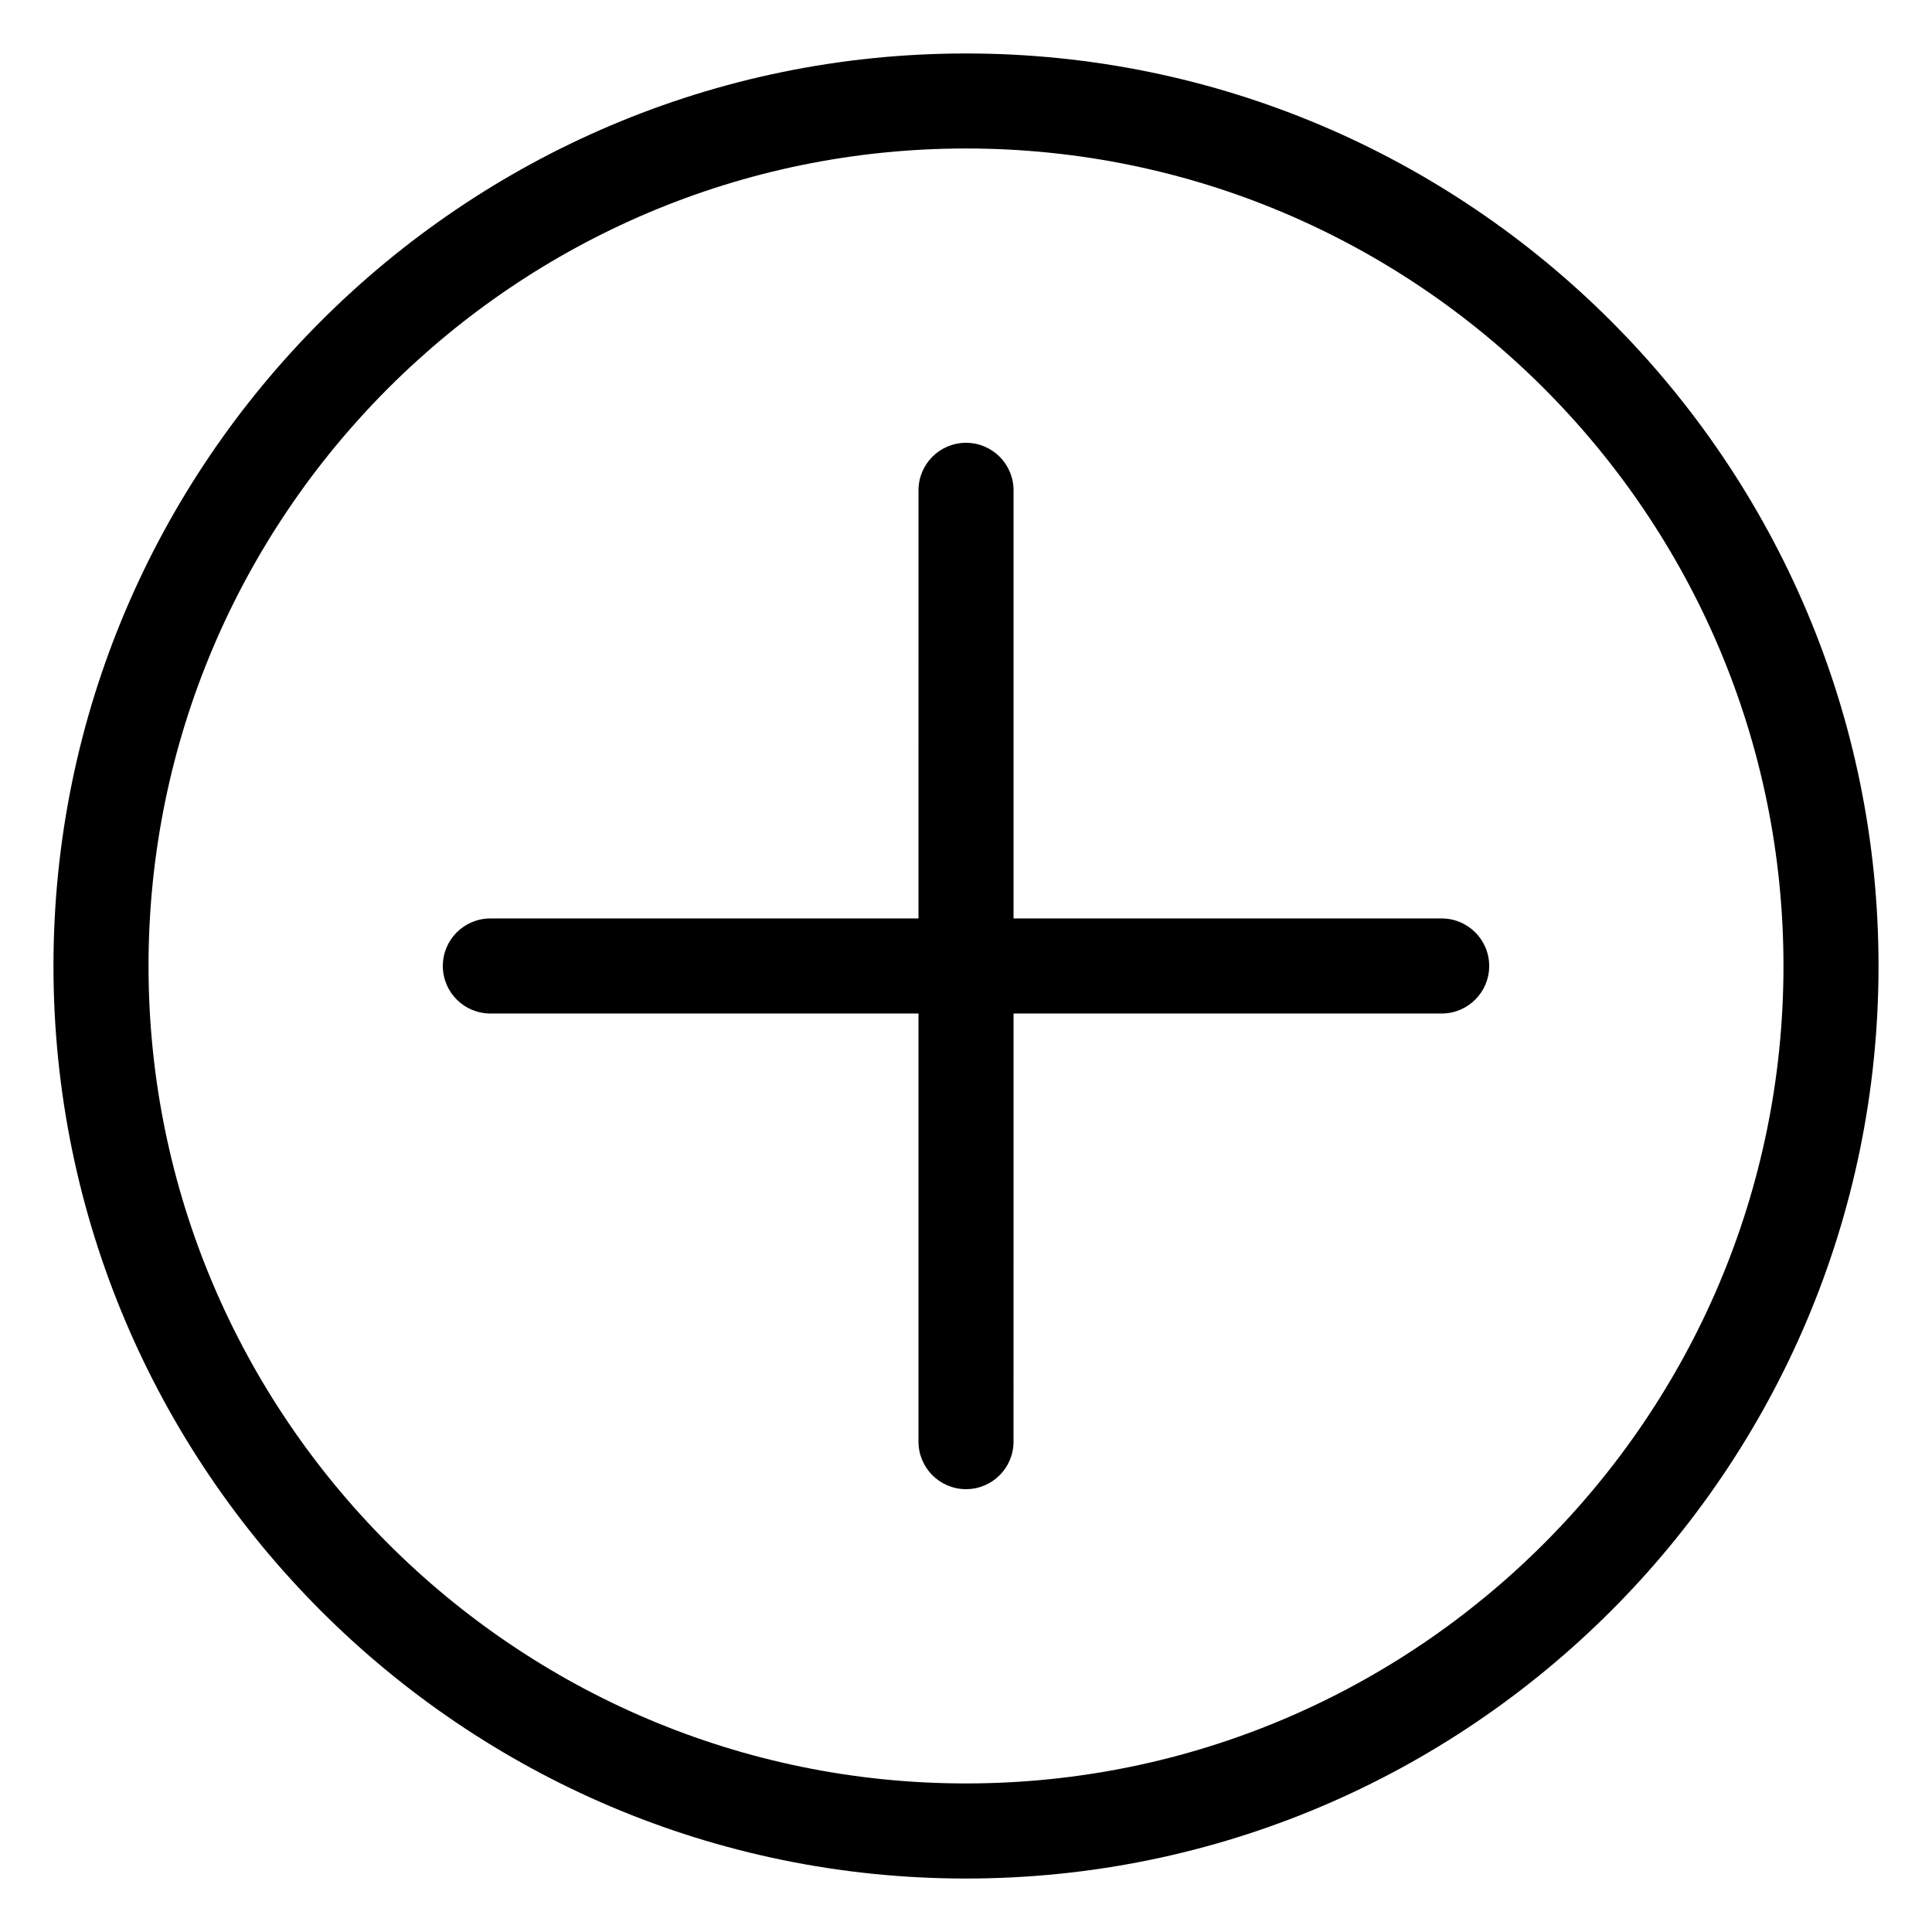
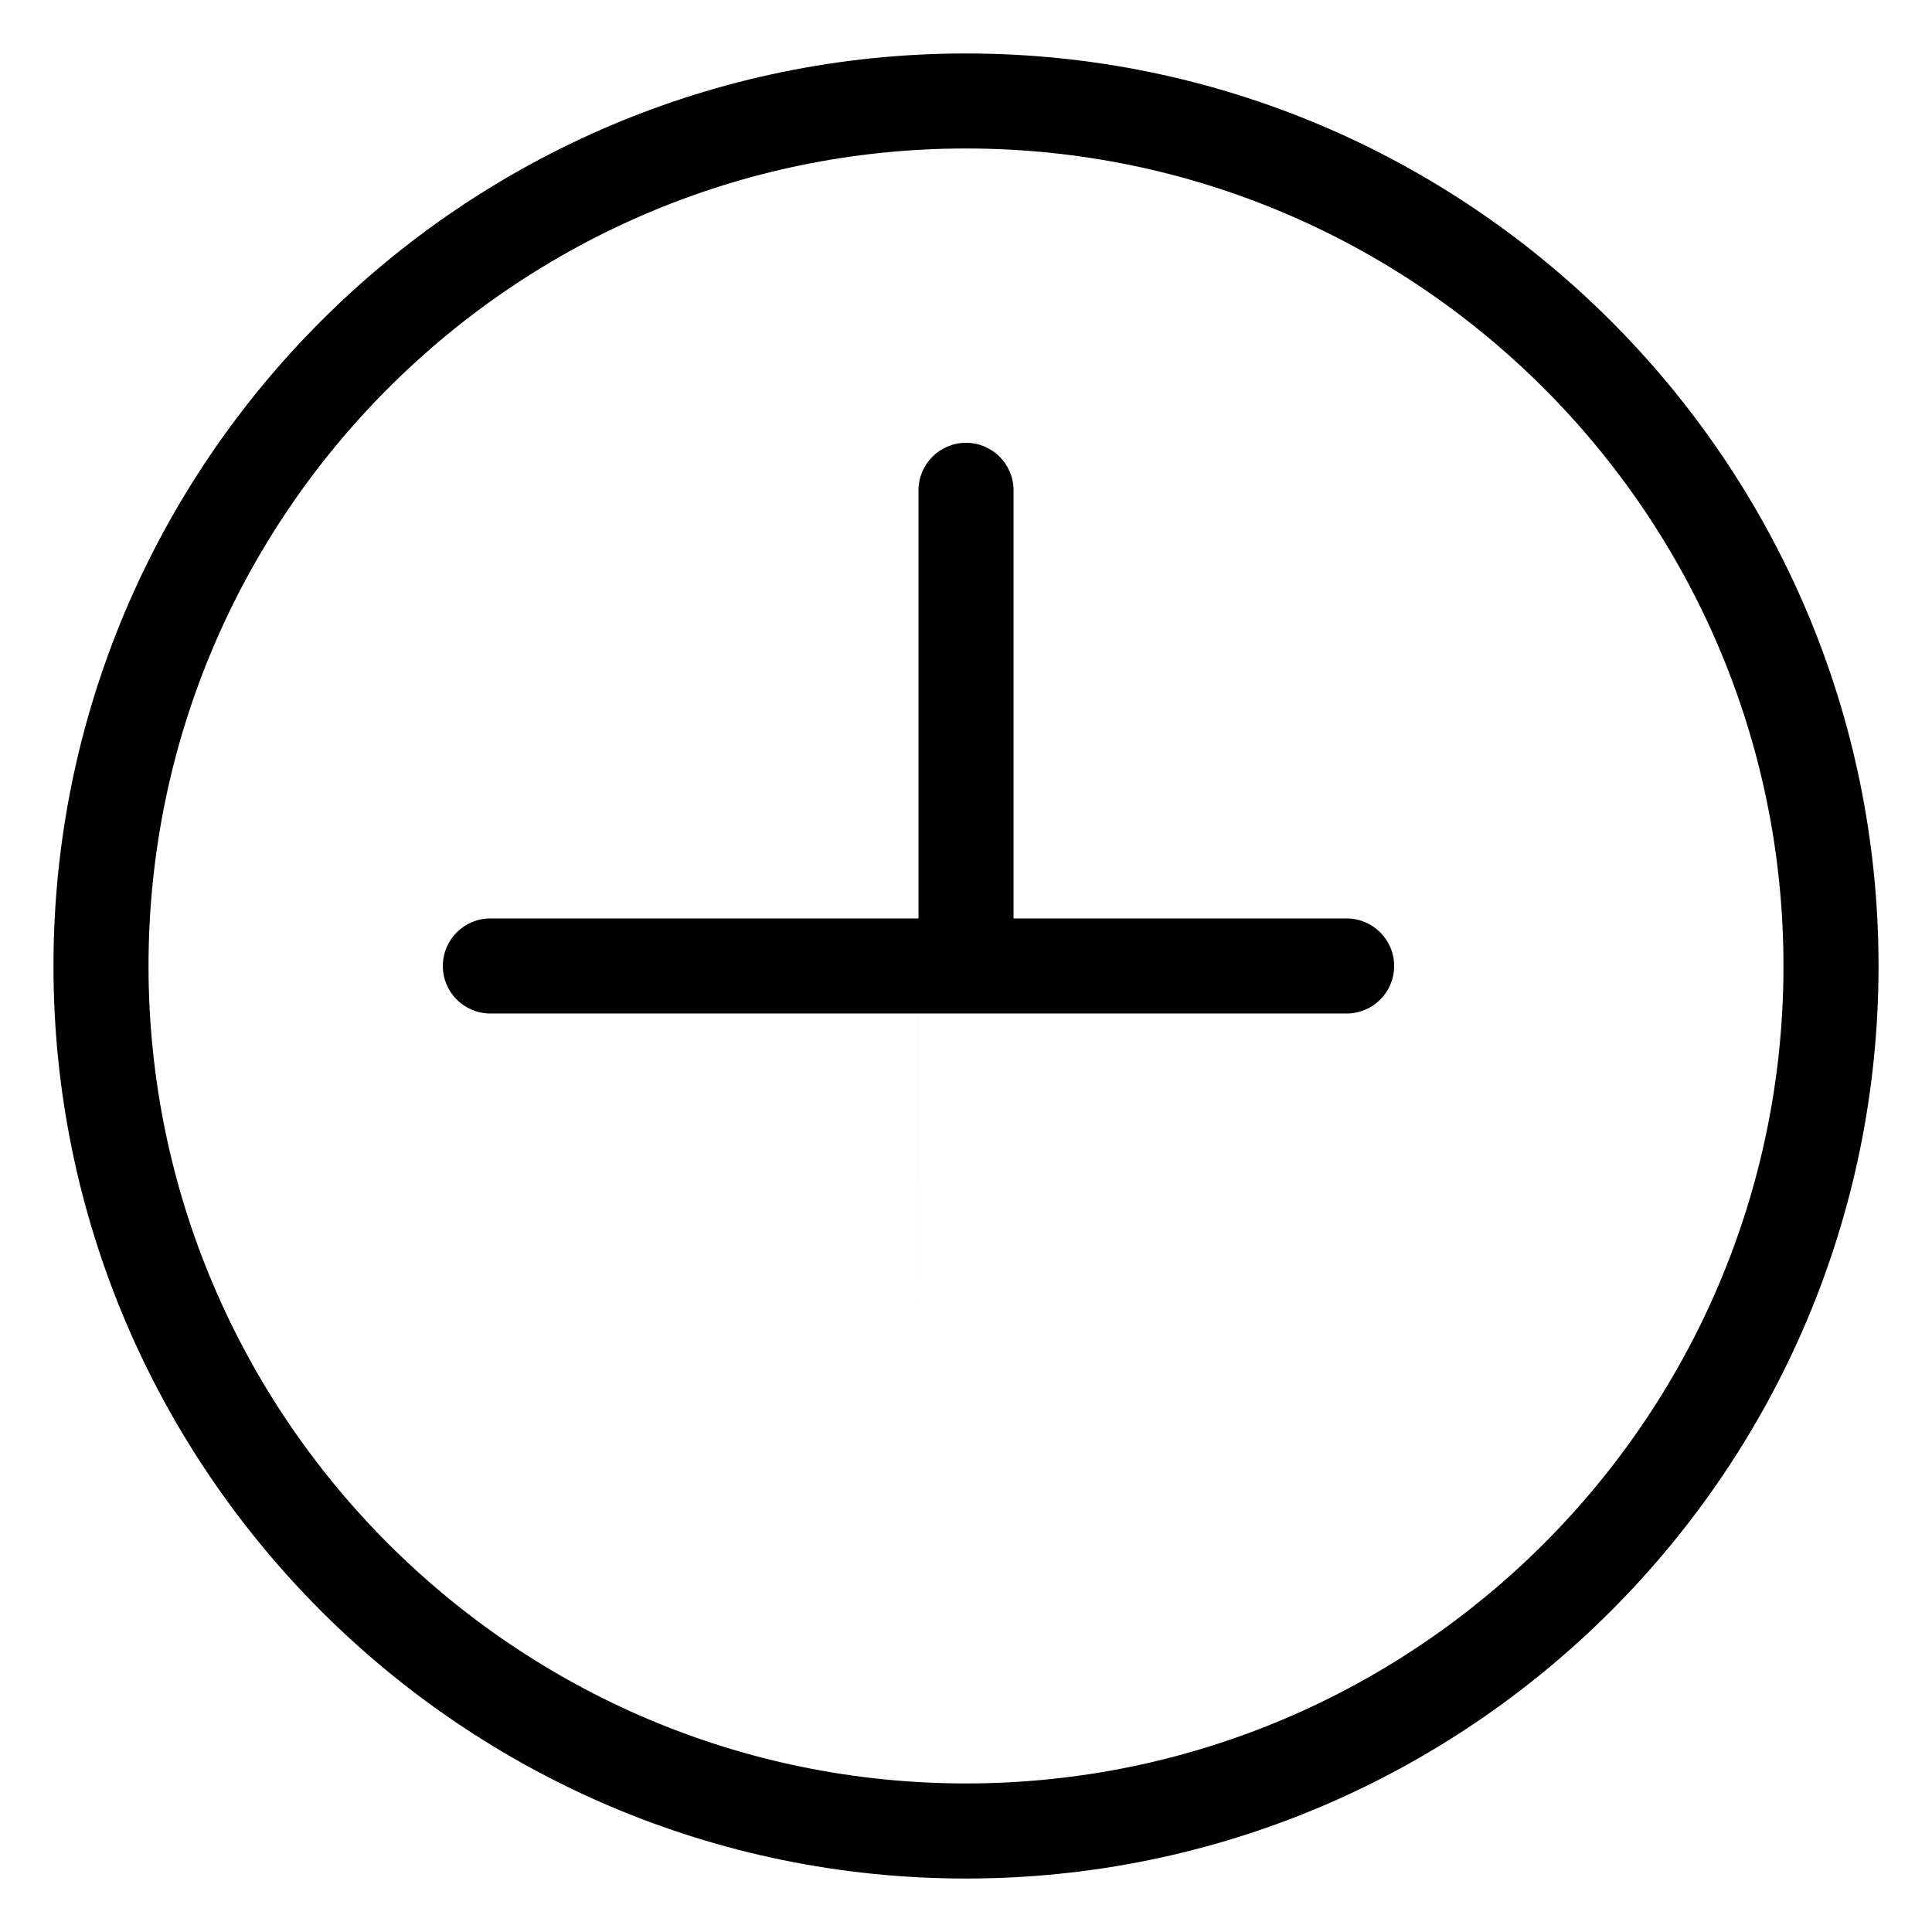
<svg xmlns="http://www.w3.org/2000/svg" fill="#000000" width="800px" height="800px" version="1.1" viewBox="144 144 512 512">
-   <path d="m526.06 387.4h-113.46v-113.46c0-6.957-5.637-12.594-12.594-12.594s-12.594 5.637-12.594 12.594l-0.004 113.46h-113.46c-6.957 0-12.594 5.637-12.594 12.594 0 6.957 5.637 12.594 12.594 12.594l113.46 0.004v113.46c0 6.957 5.637 12.594 12.594 12.594 6.957 0 12.594-5.637 12.594-12.594l0.004-113.46h113.46c6.957 0 12.594-5.637 12.594-12.594 0-6.961-5.644-12.598-12.594-12.598zm-126.06-229.23c-133.35 0-241.83 108.48-241.83 241.83 0 133.35 108.48 241.83 241.83 241.83s241.83-108.48 241.83-241.83c0-133.35-108.48-241.83-241.83-241.83zm0 458.46c-119.45 0-216.64-97.184-216.64-216.64s97.188-216.64 216.64-216.64 216.64 97.184 216.64 216.64c0 119.46-97.184 216.64-216.64 216.64z" />
+   <path d="m526.06 387.4h-113.46v-113.46c0-6.957-5.637-12.594-12.594-12.594s-12.594 5.637-12.594 12.594l-0.004 113.46h-113.46c-6.957 0-12.594 5.637-12.594 12.594 0 6.957 5.637 12.594 12.594 12.594l113.46 0.004v113.46l0.004-113.46h113.46c6.957 0 12.594-5.637 12.594-12.594 0-6.961-5.644-12.598-12.594-12.598zm-126.06-229.23c-133.35 0-241.83 108.48-241.83 241.83 0 133.35 108.48 241.83 241.83 241.83s241.83-108.48 241.83-241.83c0-133.35-108.48-241.83-241.83-241.83zm0 458.46c-119.45 0-216.64-97.184-216.64-216.64s97.188-216.64 216.64-216.64 216.64 97.184 216.64 216.64c0 119.46-97.184 216.64-216.64 216.64z" />
</svg>